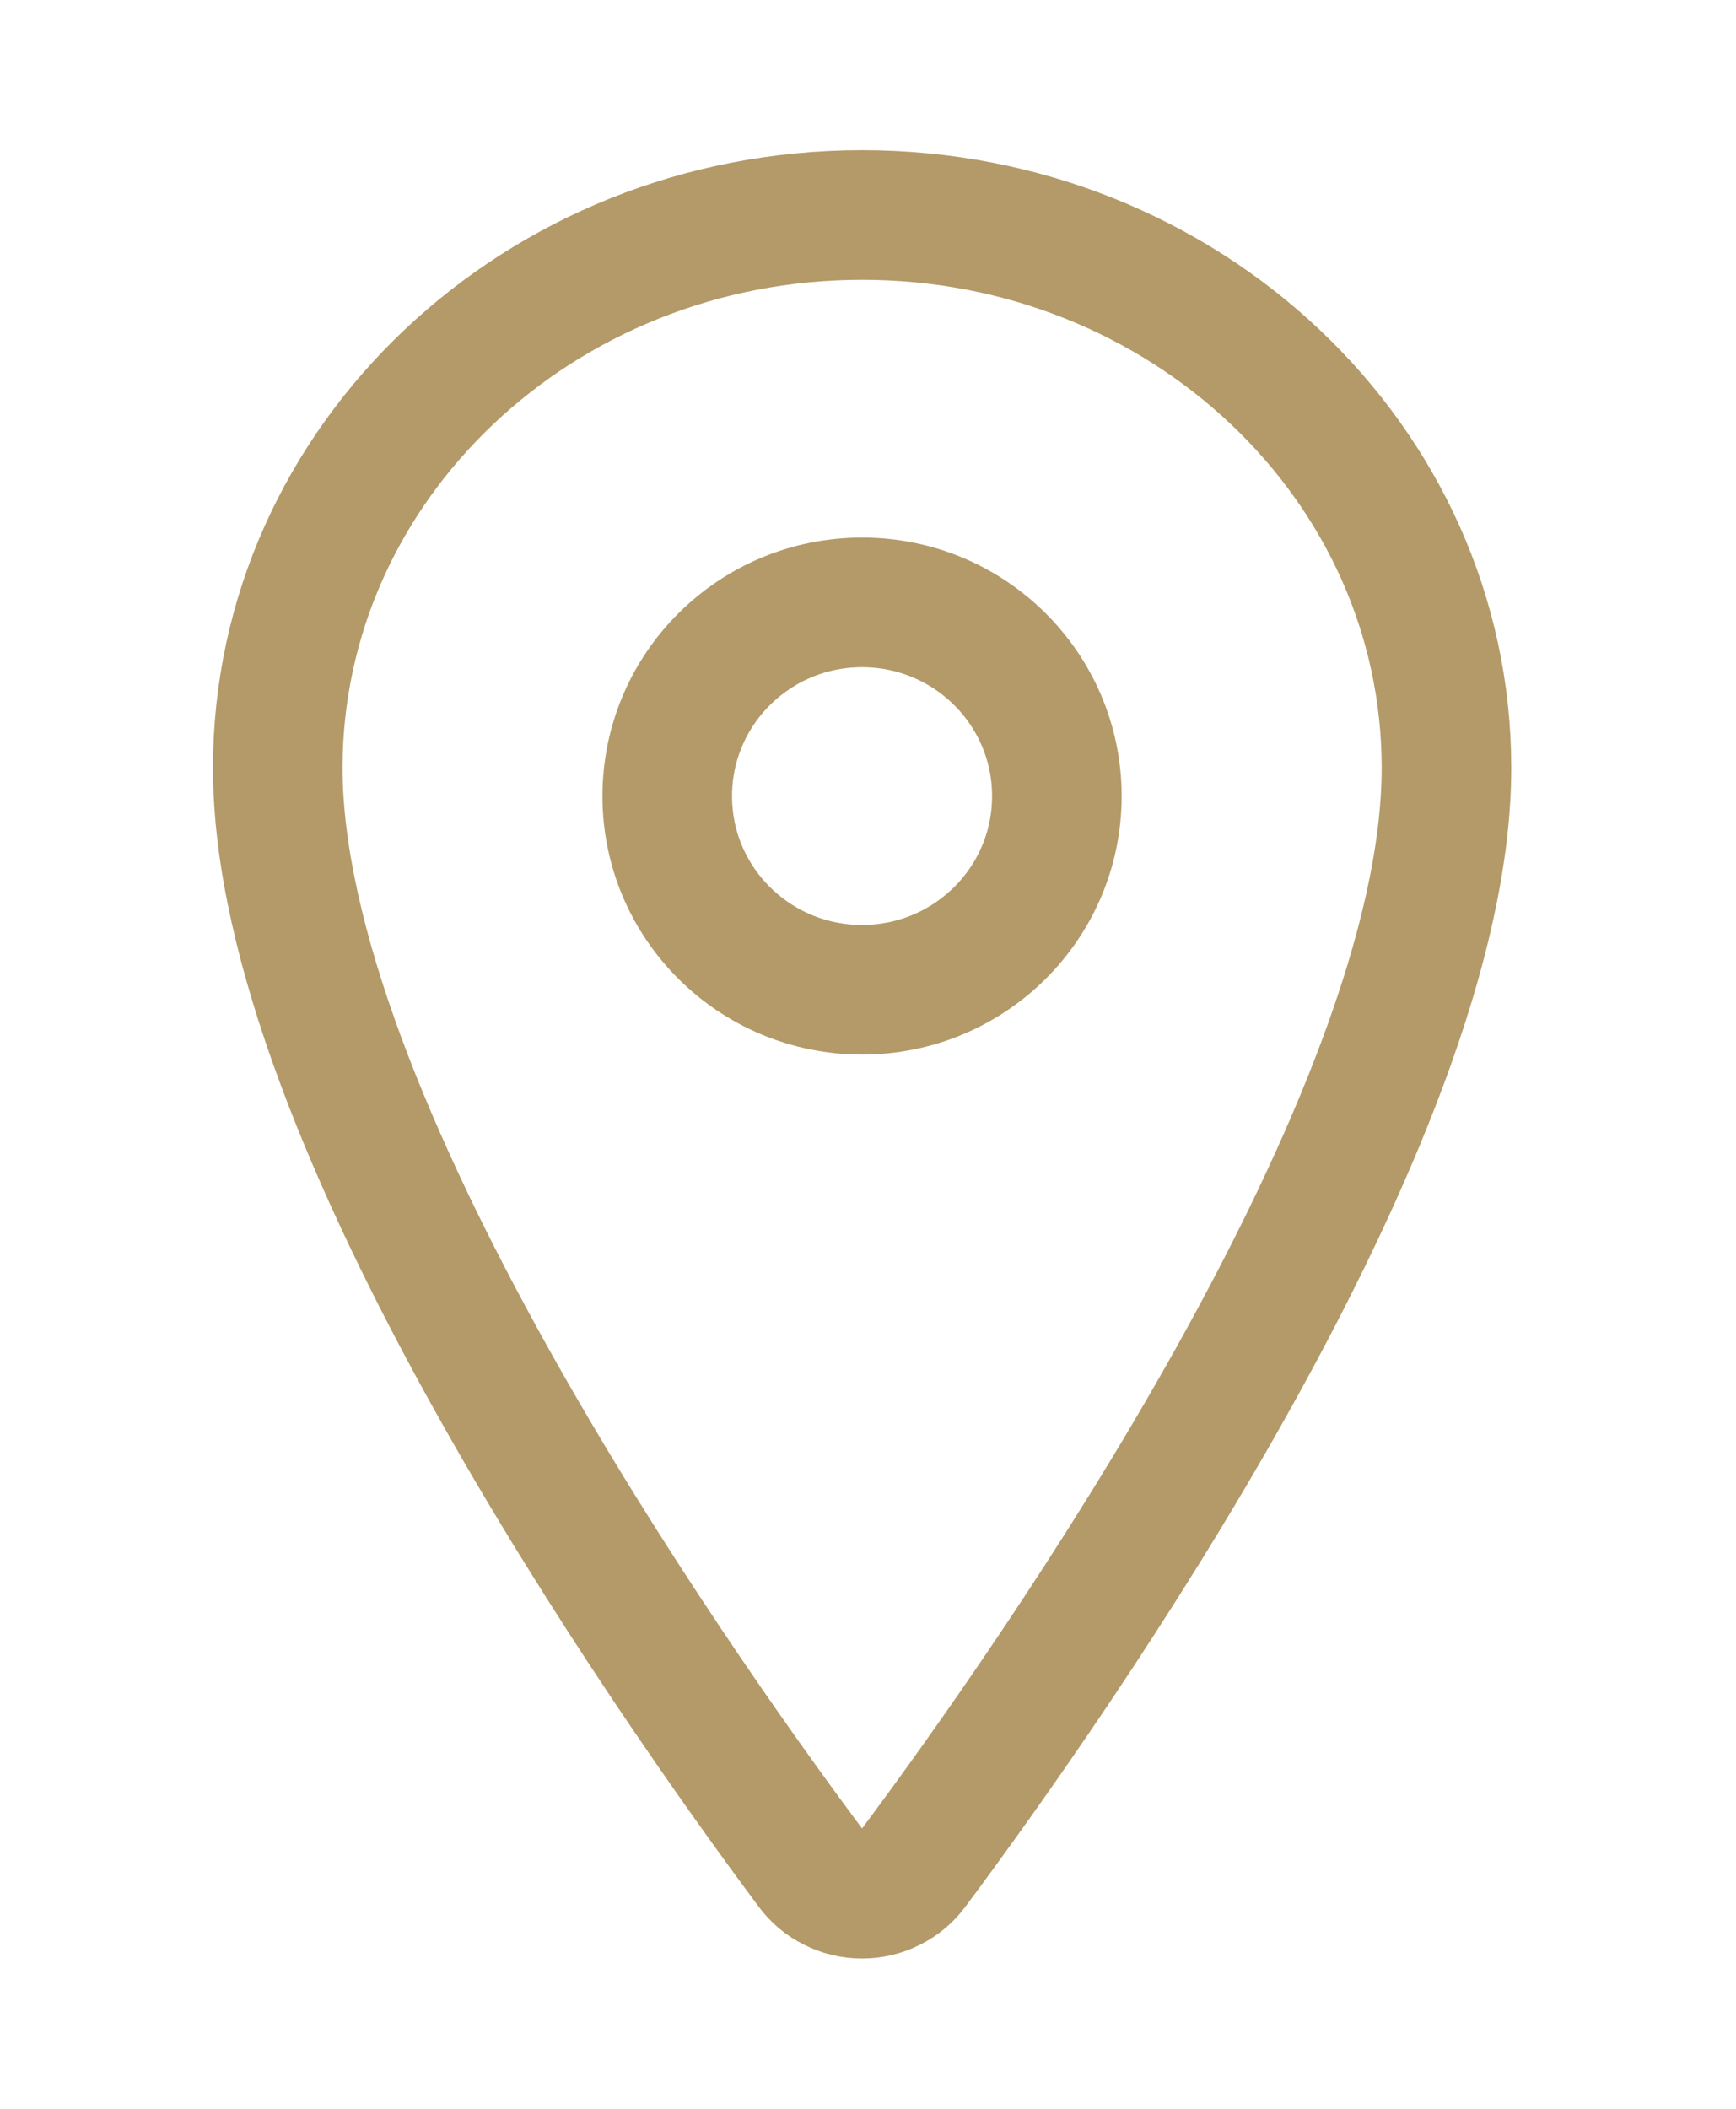
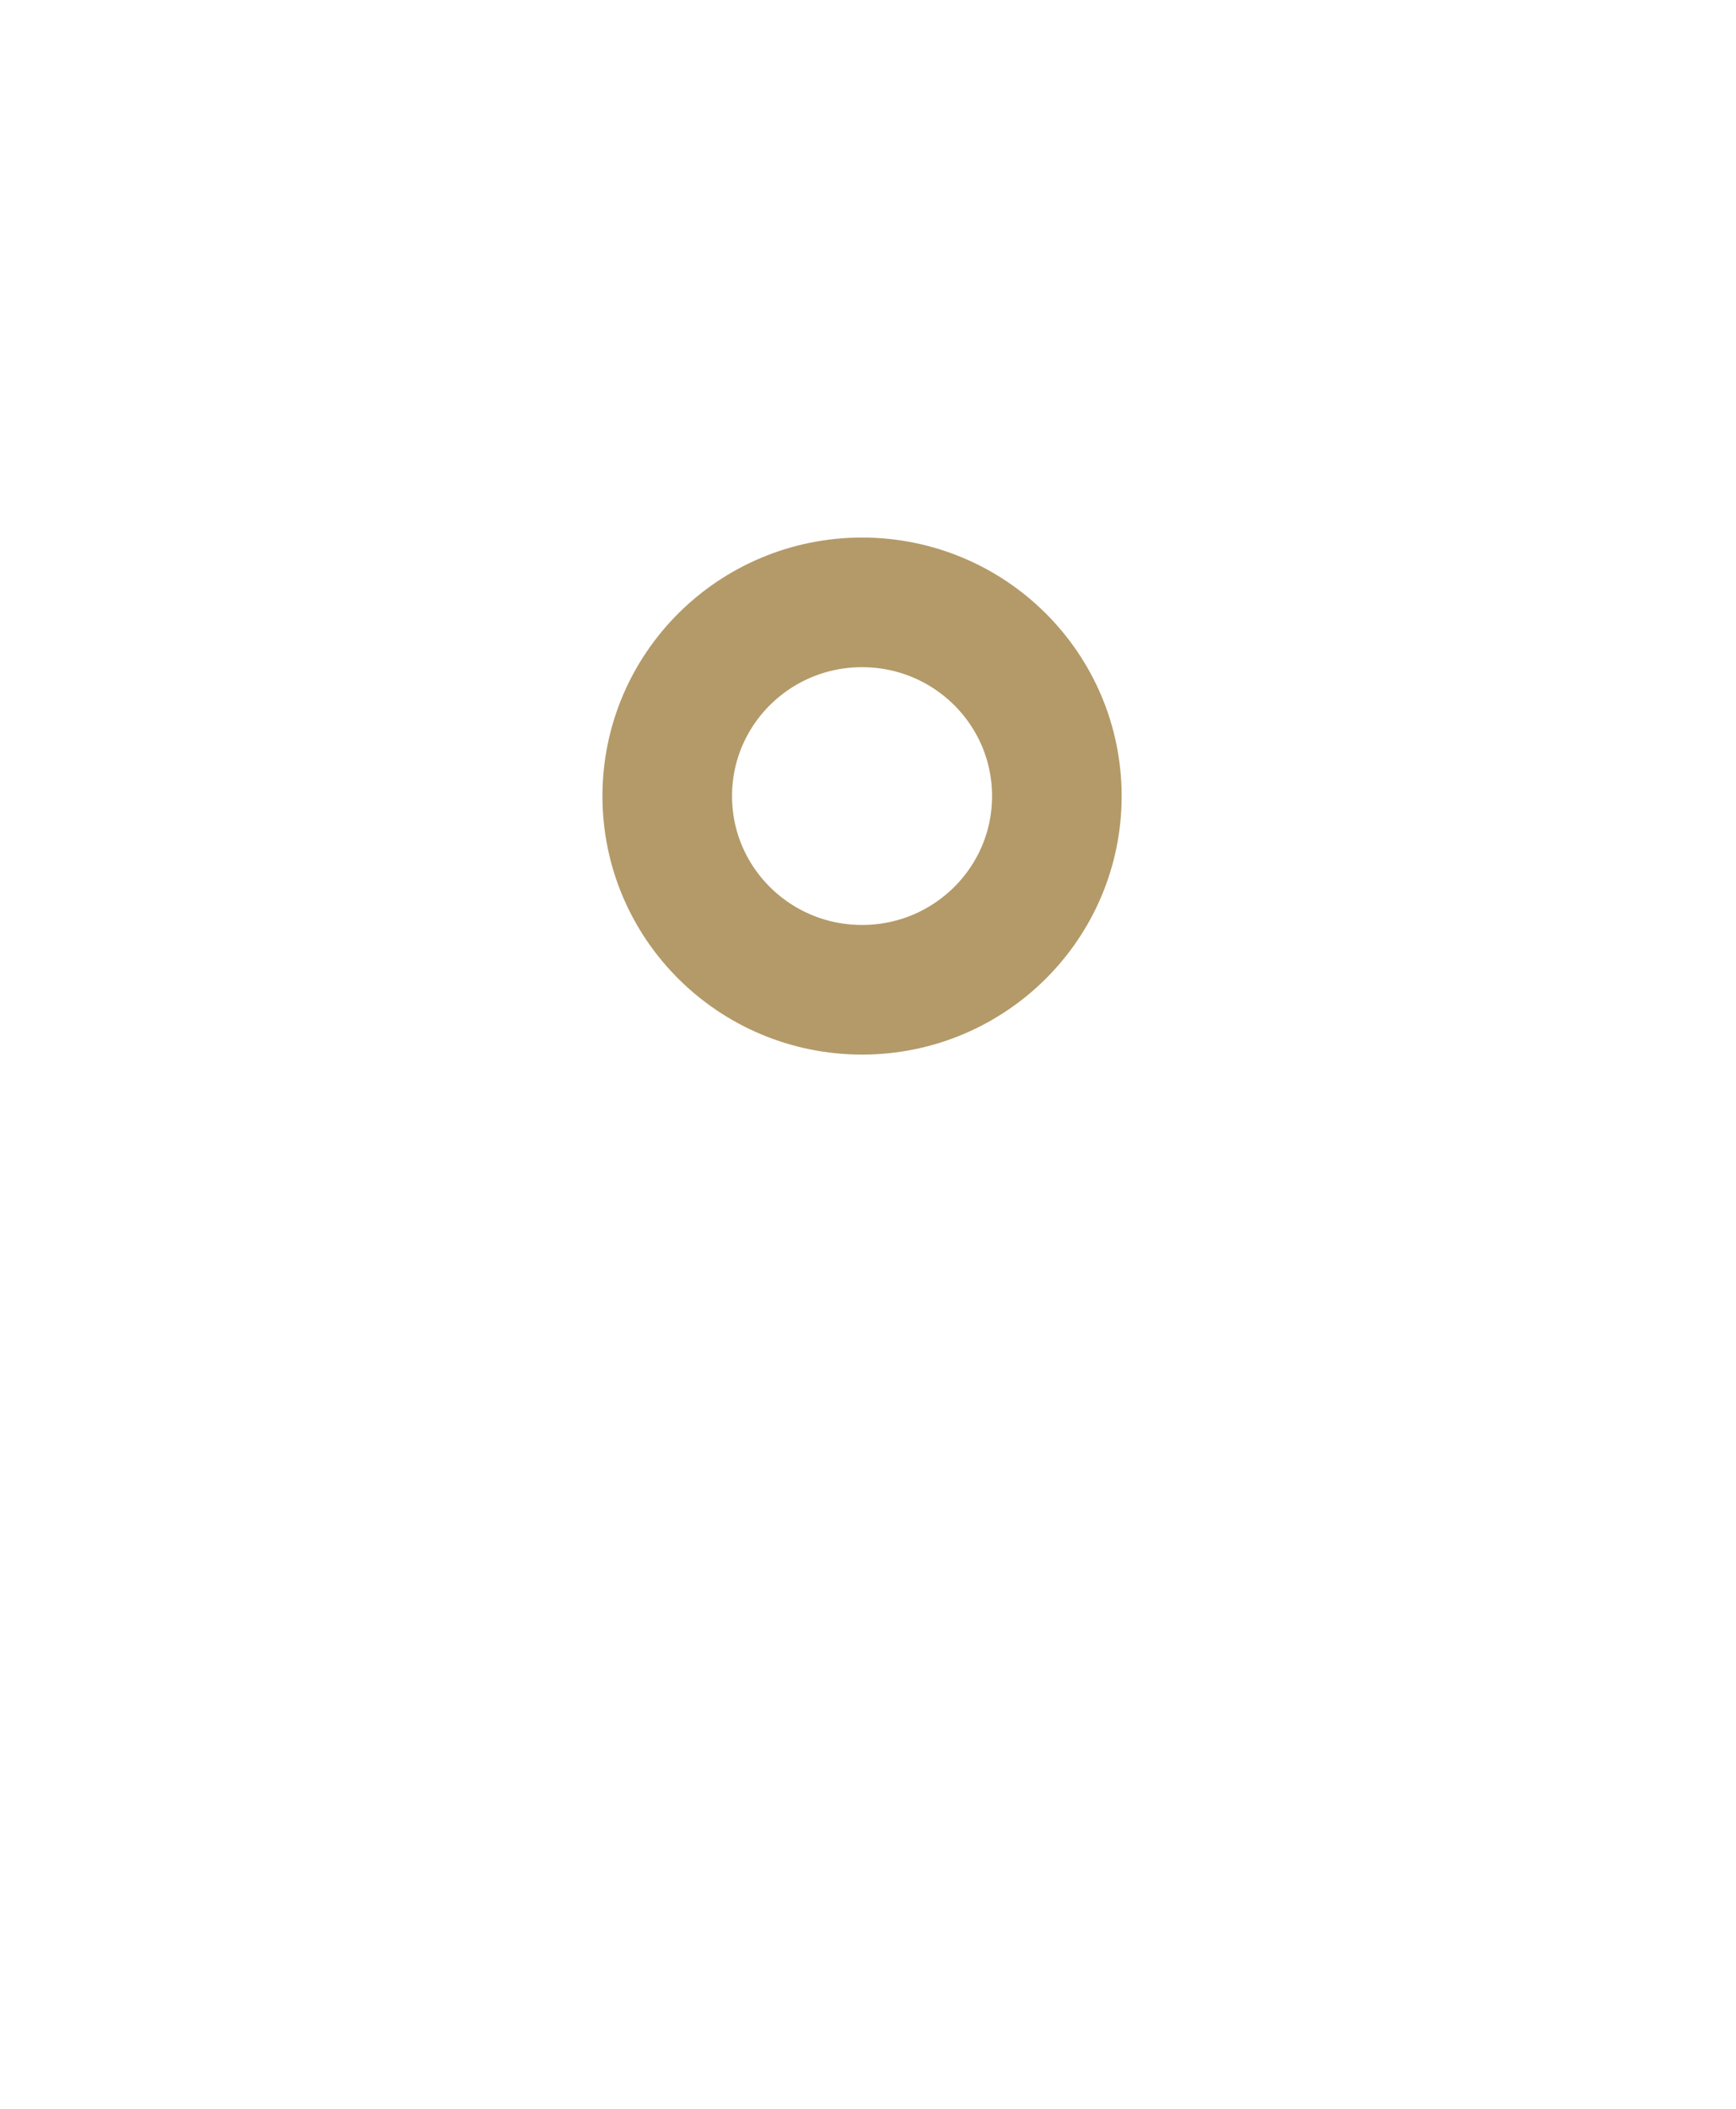
<svg xmlns="http://www.w3.org/2000/svg" width="14" height="17" viewBox="0 0 14 17" fill="none">
-   <path d="M6.952 1.733C4.35 1.733 2.24 3.73 2.24 6.19C2.24 9.02 5.381 13.506 6.535 15.055C6.583 15.121 6.645 15.174 6.718 15.21C6.79 15.247 6.871 15.266 6.952 15.266C7.033 15.266 7.114 15.247 7.186 15.21C7.259 15.174 7.321 15.121 7.369 15.055C8.523 13.507 11.665 9.023 11.665 6.19C11.665 3.73 9.554 1.733 6.952 1.733Z" stroke="#B39A68" stroke-width="1.045" stroke-linecap="round" stroke-linejoin="round" />
  <path d="M6.952 7.979C7.82 7.979 8.523 7.28 8.523 6.418C8.523 5.555 7.82 4.856 6.952 4.856C6.084 4.856 5.381 5.555 5.381 6.418C5.381 7.28 6.084 7.979 6.952 7.979Z" stroke="#B39A68" stroke-width="1.045" stroke-linecap="round" stroke-linejoin="round" />
</svg>